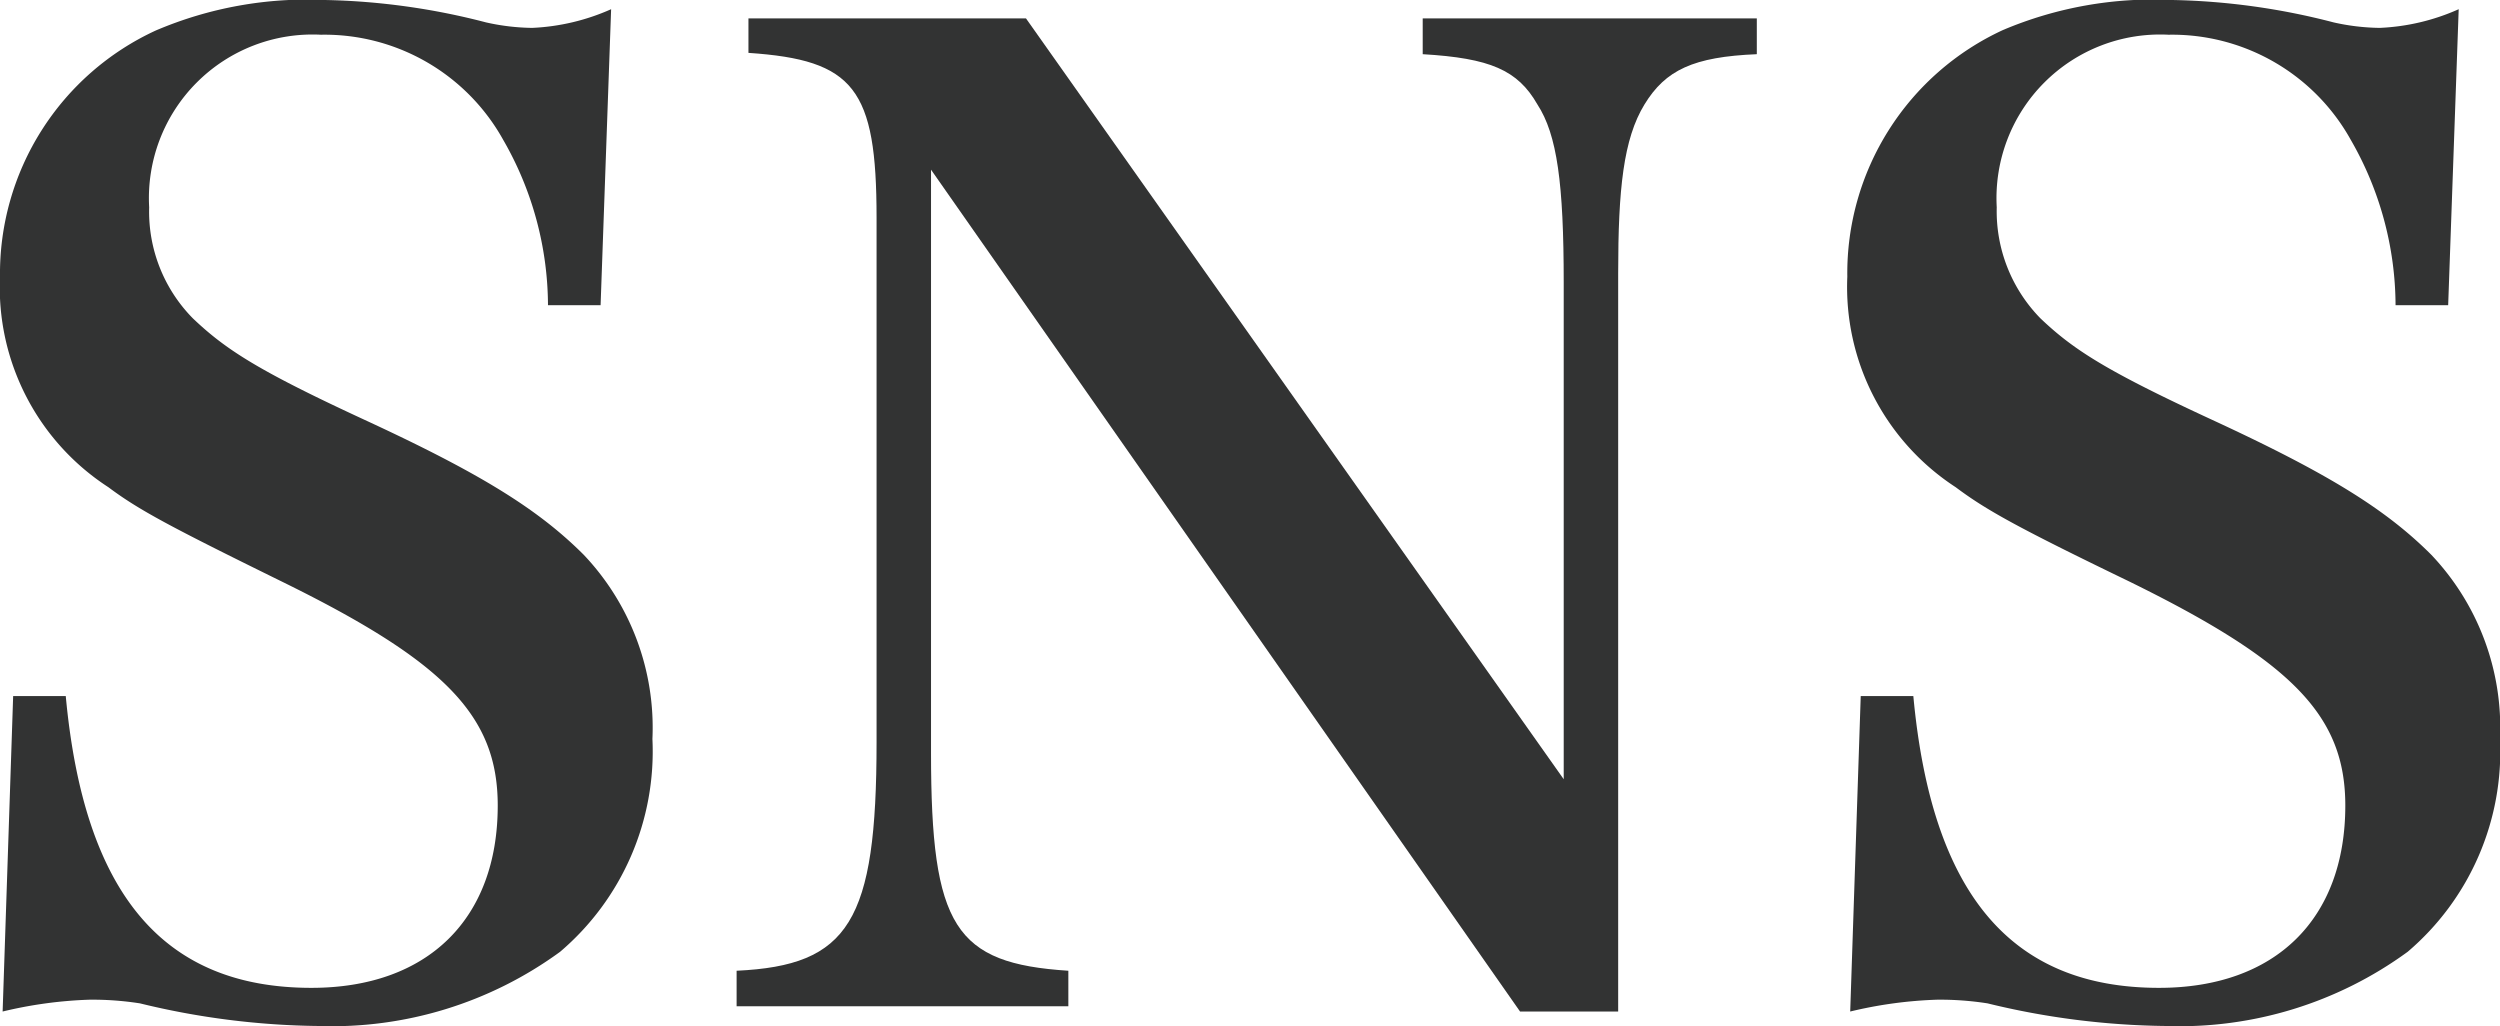
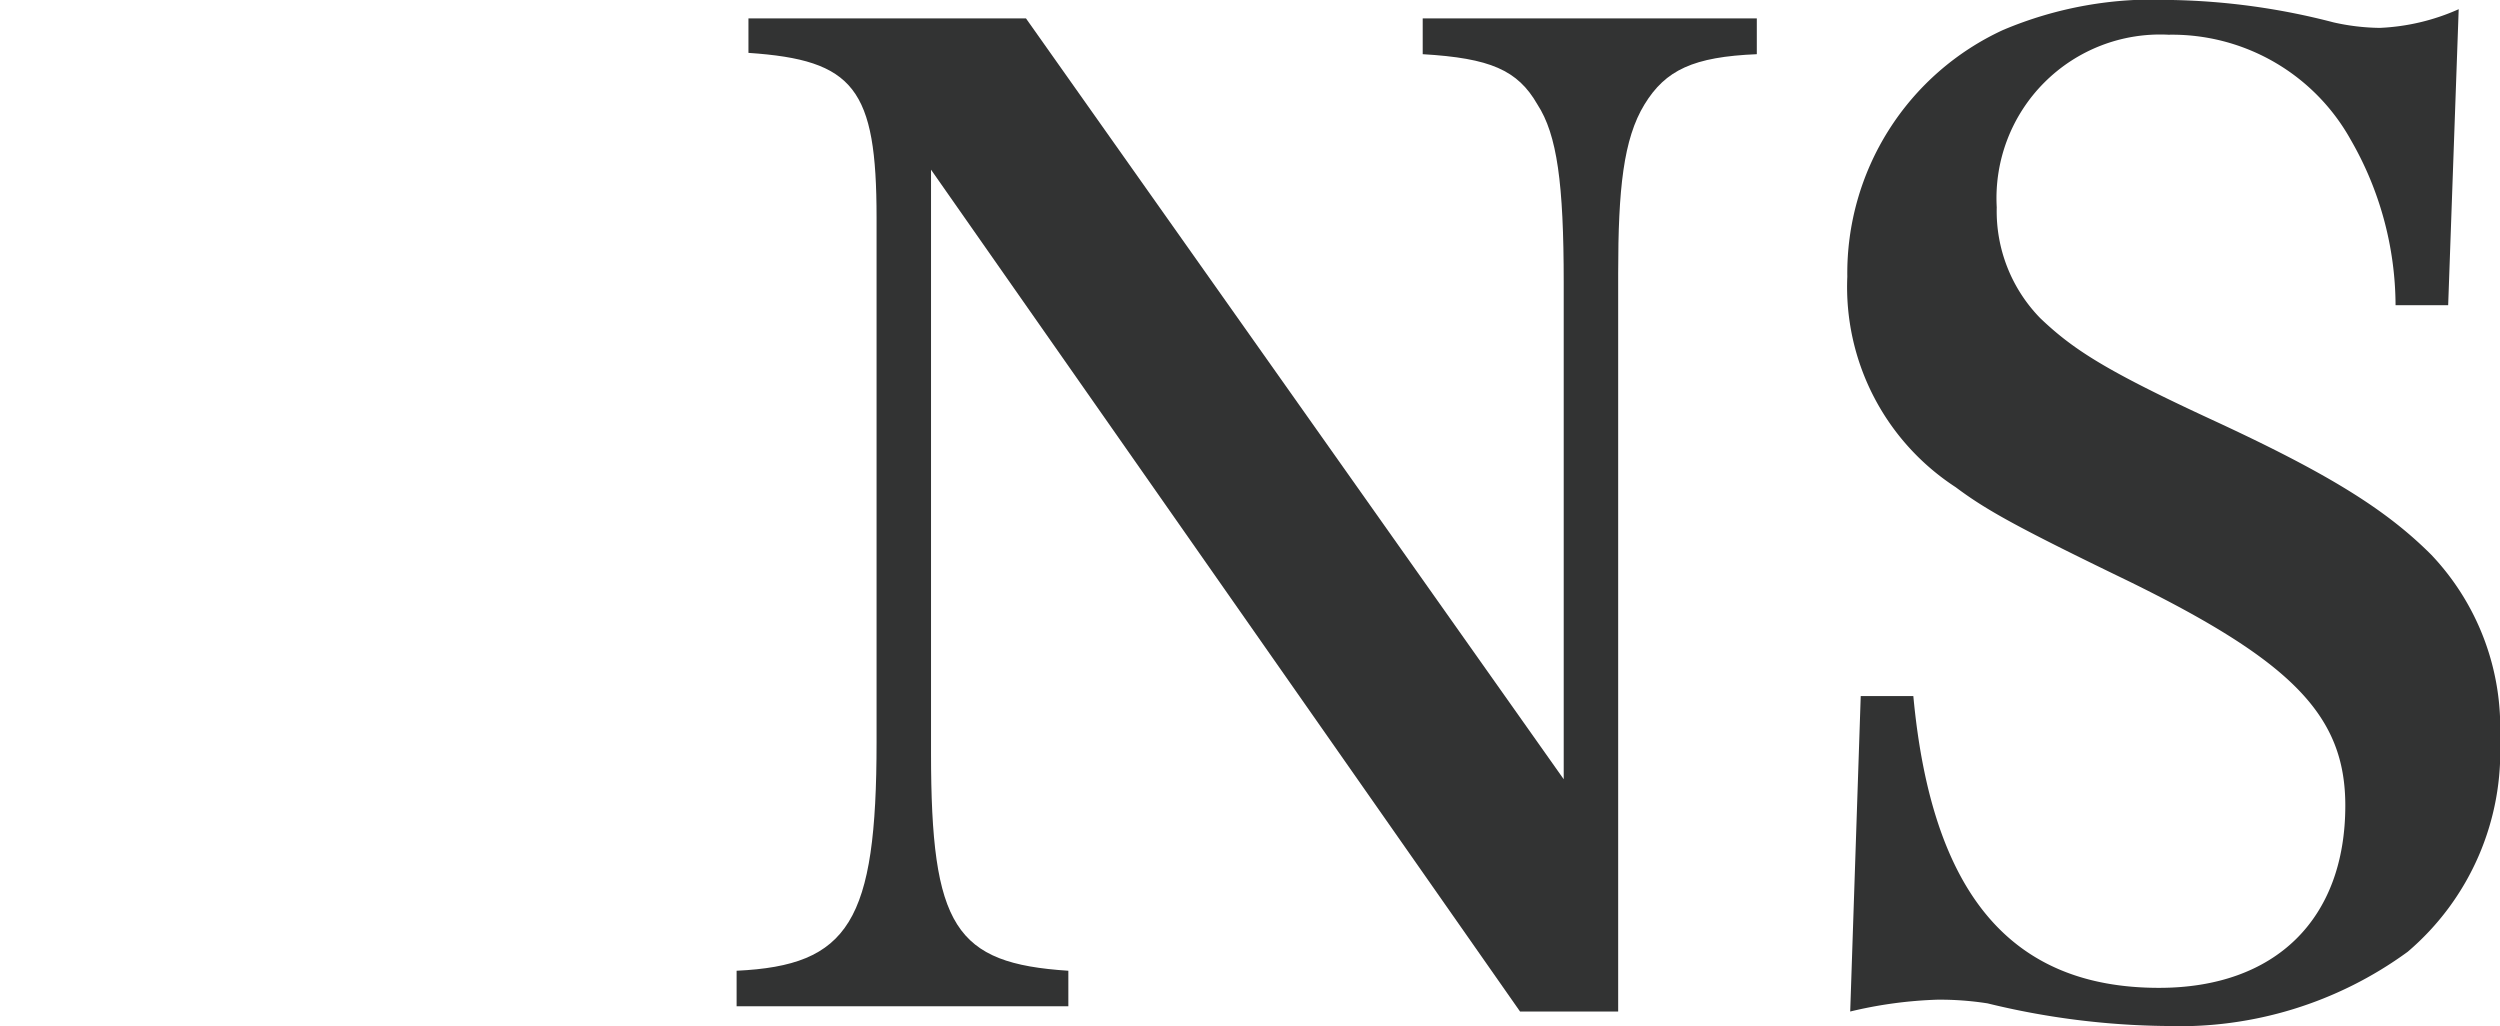
<svg xmlns="http://www.w3.org/2000/svg" viewBox="0 0 95.03 39.01">
  <defs>
    <style>.cls-1{fill:none;}.cls-2{clip-path:url(#clip-path);}.cls-3{fill:#323333;}</style>
    <clipPath id="clip-path" transform="translate(0 0)">
      <rect class="cls-1" width="95.03" height="39.01" />
    </clipPath>
  </defs>
  <title>アートワーク 1806</title>
  <g id="レイヤー_2" data-name="レイヤー 2">
    <g id="レイヤー_1-2" data-name="レイヤー 1">
      <g id="アートワーク_1806" data-name="アートワーク 1806">
        <g class="cls-2">
          <g class="cls-2">
-             <path class="cls-3" d="M.5,26.46h2c.7,7.53,3.71,11.09,9.34,11.09,4.41,0,7.08-2.61,7.08-6.93,0-3.41-2-5.47-8.24-8.53C6.43,20,5.27,19.38,4.12,18.52a9.05,9.05,0,0,1-4.12-8A10.18,10.18,0,0,1,5.92,1.16,14.65,14.65,0,0,1,12.35,0a26.16,26.16,0,0,1,6.12.85,8.39,8.39,0,0,0,1.76.21,8.26,8.26,0,0,0,3-.71l-.4,11.25h-2a12.67,12.67,0,0,0-1.7-6.28,7.77,7.77,0,0,0-6.93-4A6.22,6.22,0,0,0,5.67,7.88,5.78,5.78,0,0,0,7.33,12.1c1.26,1.2,2.51,2,6.53,3.86,4.46,2.06,6.62,3.42,8.33,5.13a9.55,9.55,0,0,1,2.61,7,10,10,0,0,1-3.51,8.09A14.71,14.71,0,0,1,12.1,39a29.76,29.76,0,0,1-6.78-.86A11.74,11.74,0,0,0,3.41,38a16.29,16.29,0,0,0-3.31.45Z" transform="translate(0 0)" />
            <path class="cls-3" d="M35.39,28.62c0,6.62.91,8,5.22,8.28v1.35H28V36.9c4.27-.2,5.32-1.86,5.32-8.69V8.28c0-4.92-.85-6-4.87-6.27V.7H39L59.44,29.62V10.74c0-3.76-.25-5.62-1-6.77-.75-1.31-1.8-1.76-4.36-1.91V.7h12.7V2.06c-2.41.1-3.47.6-4.27,1.91s-1,3.21-1,6.42V38.45H57.78l-22.39-32Z" transform="translate(0 0)" />
            <path class="cls-3" d="M70.73,26.46h2c.7,7.53,3.72,11.09,9.34,11.09,4.42,0,7.08-2.61,7.08-6.93,0-3.41-2-5.47-8.24-8.53-4.26-2.06-5.42-2.71-6.57-3.57a9.08,9.08,0,0,1-4.12-8,10.18,10.18,0,0,1,5.92-9.38A14.65,14.65,0,0,1,82.58,0,26.16,26.16,0,0,1,88.7.85a8.39,8.39,0,0,0,1.76.21,8.22,8.22,0,0,0,3-.71l-.4,11.25h-2a12.67,12.67,0,0,0-1.7-6.28,7.77,7.77,0,0,0-6.93-4A6.22,6.22,0,0,0,75.9,7.88a5.82,5.82,0,0,0,1.66,4.22c1.26,1.2,2.51,2,6.53,3.86,4.46,2.06,6.62,3.42,8.33,5.13a9.55,9.55,0,0,1,2.61,7,10,10,0,0,1-3.51,8.09A14.71,14.71,0,0,1,82.33,39a29.76,29.76,0,0,1-6.78-.86A11.74,11.74,0,0,0,73.64,38a16.29,16.29,0,0,0-3.31.45Z" transform="translate(0 0)" />
          </g>
        </g>
      </g>
    </g>
  </g>
</svg>